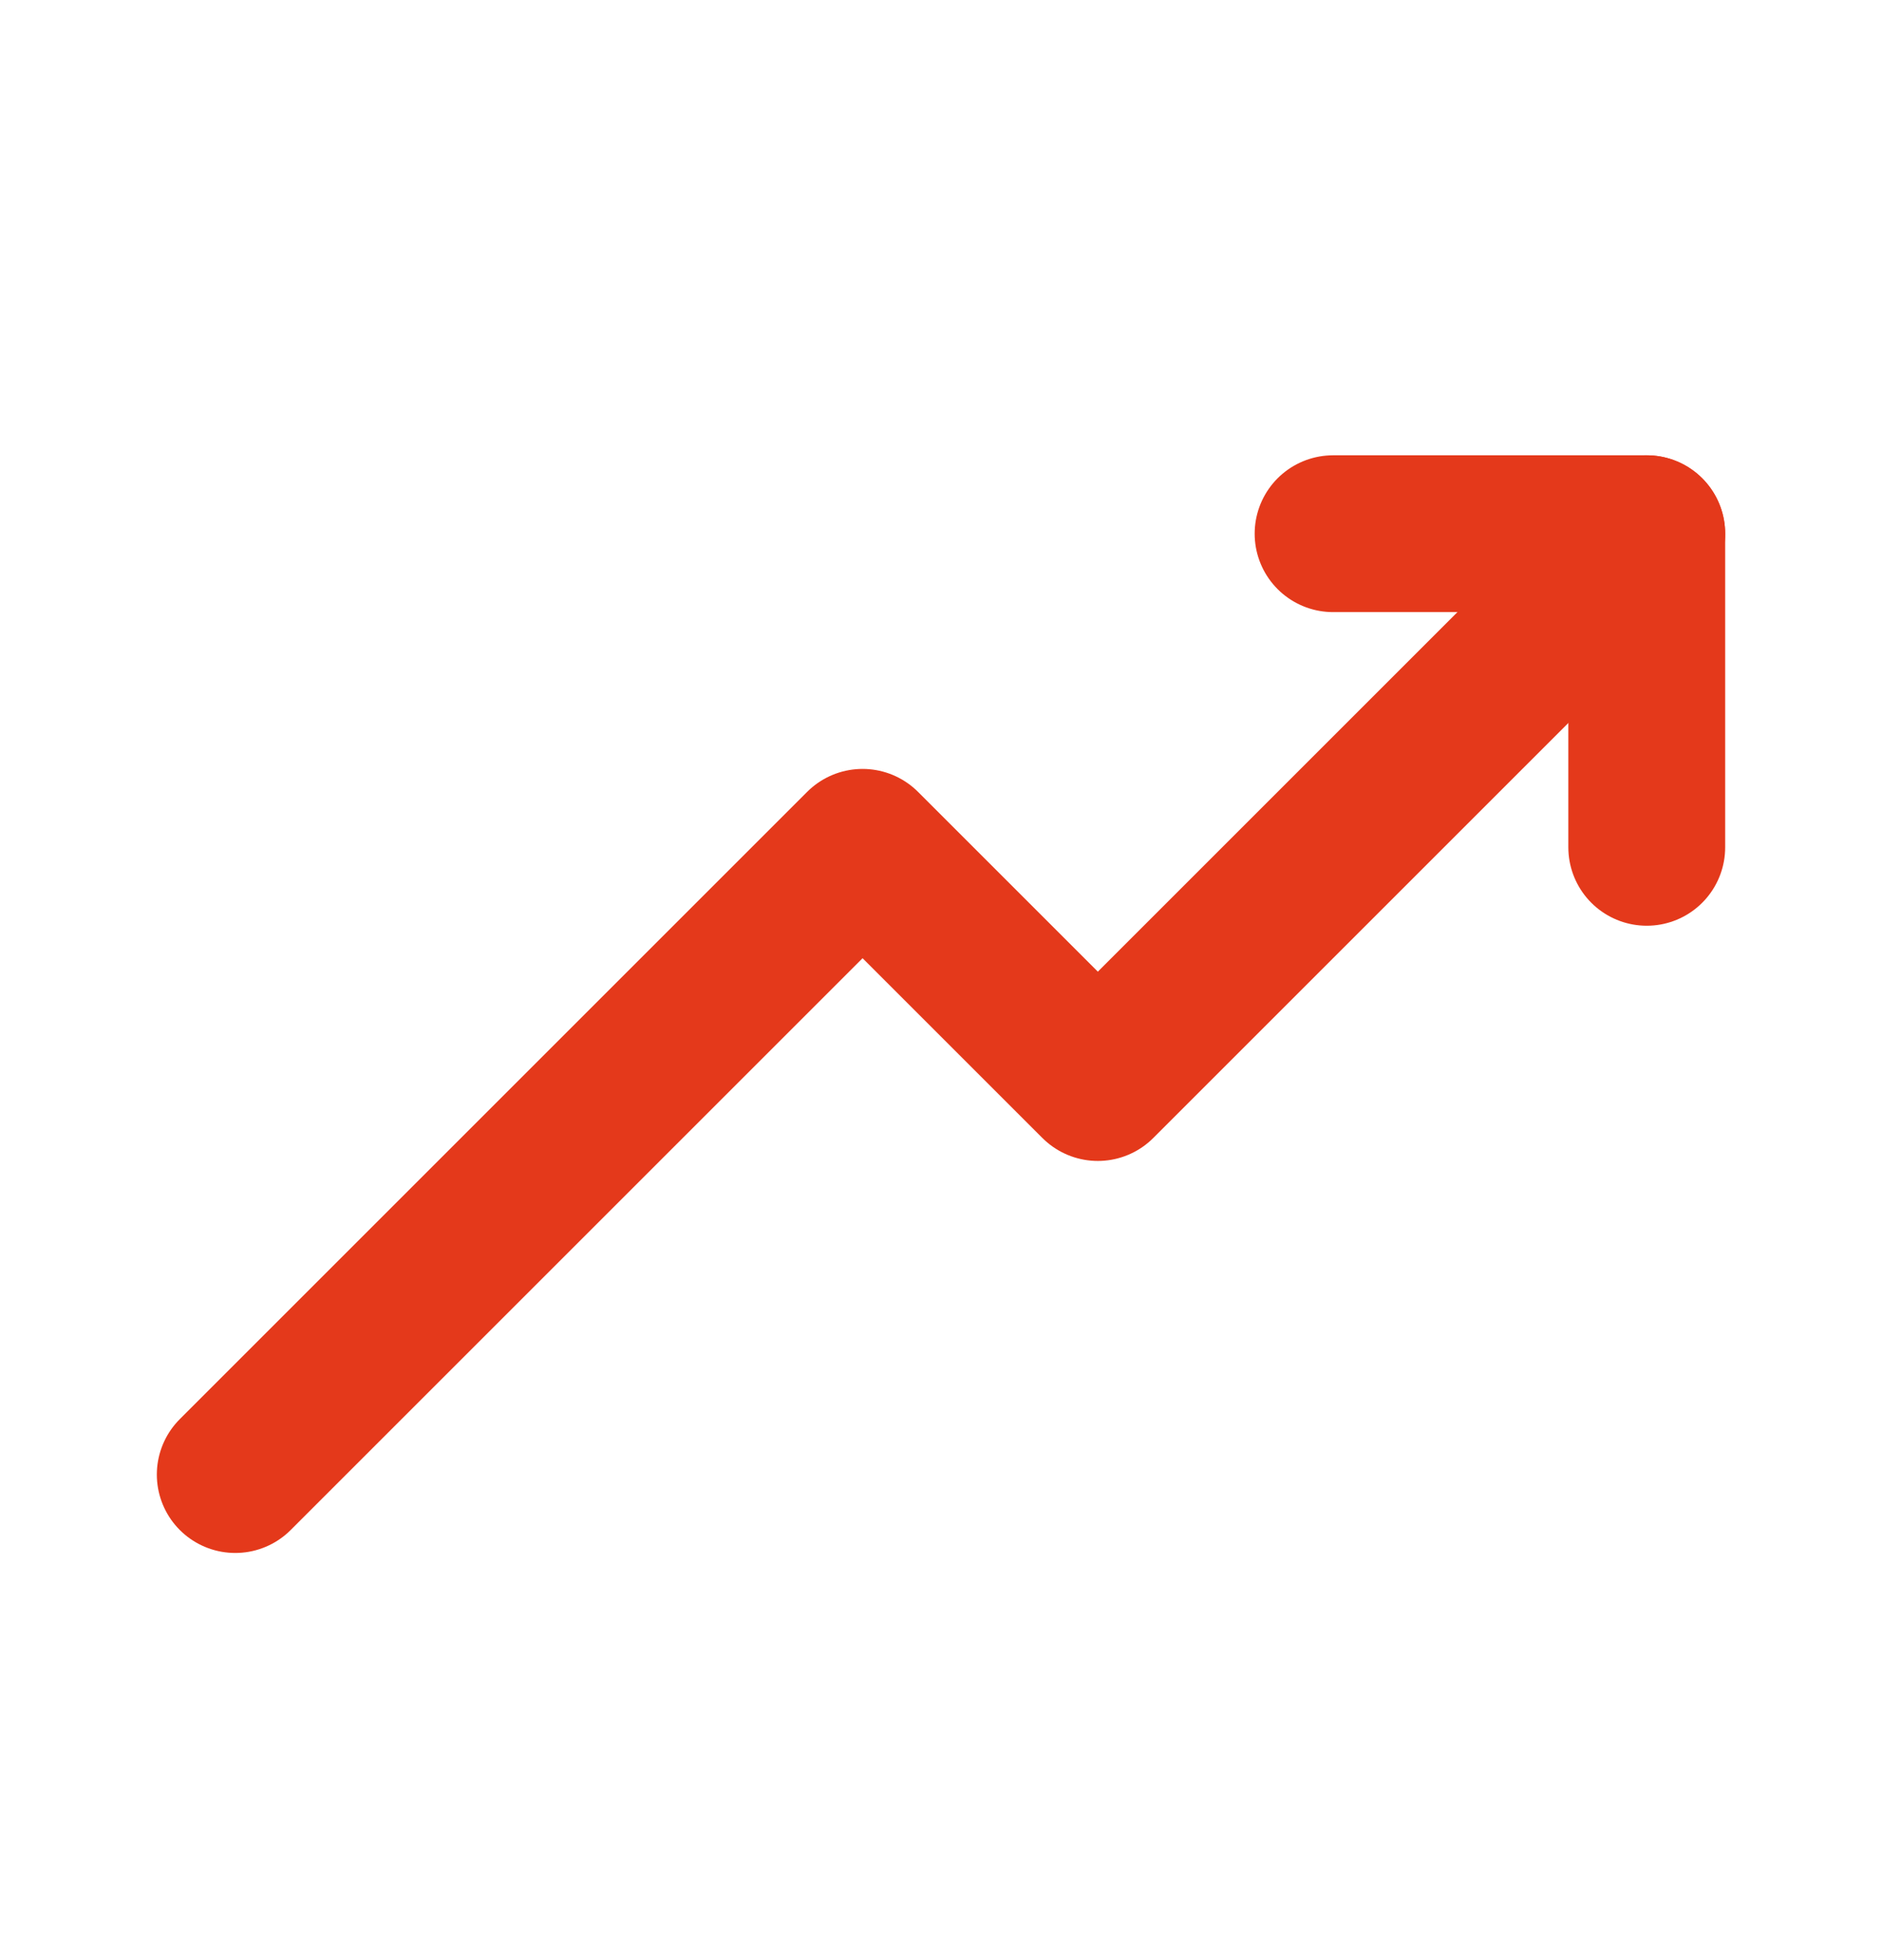
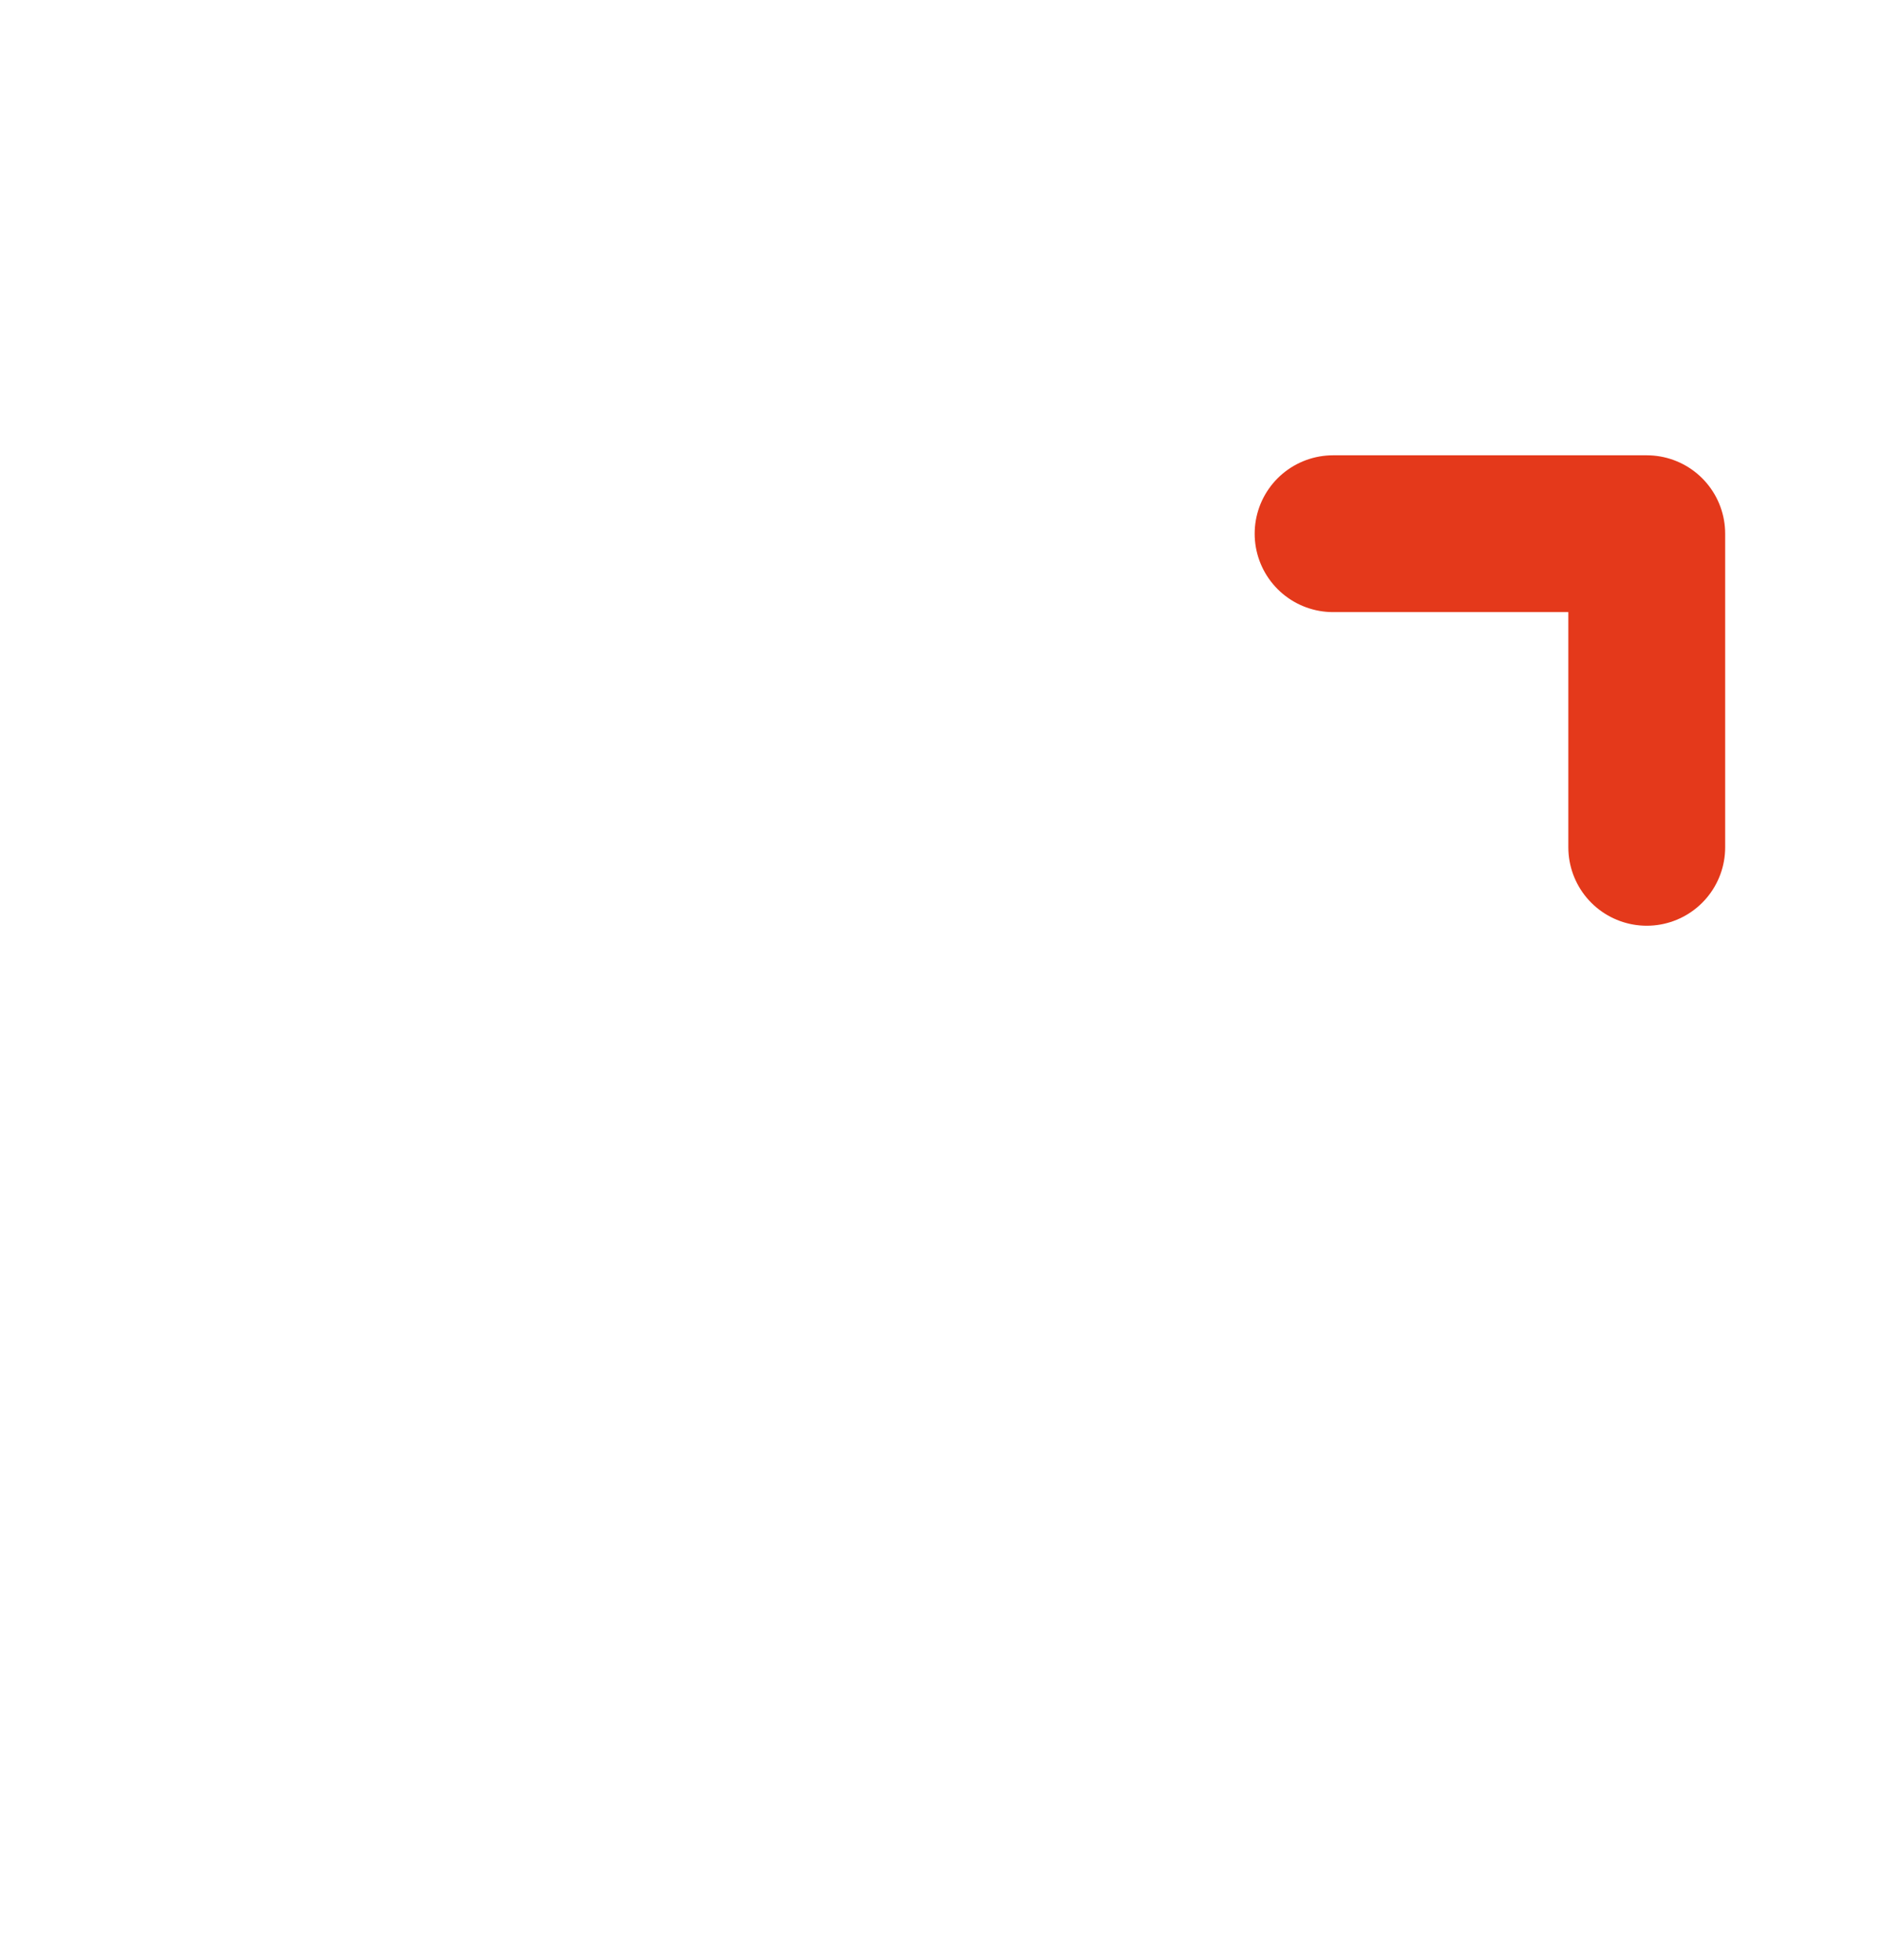
<svg xmlns="http://www.w3.org/2000/svg" width="24" height="25" viewBox="0 0 24 25" fill="none">
  <g id="up-trend">
-     <path id="primary" d="M21 6.807L14 13.807L11 10.807L3 18.807" stroke="#E4391B" stroke-width="2" stroke-linecap="round" stroke-linejoin="round" />
    <path id="primary_2" d="M21 10.807V6.807H17" stroke="#E4391B" stroke-width="2" stroke-linecap="round" stroke-linejoin="round" />
  </g>
</svg>